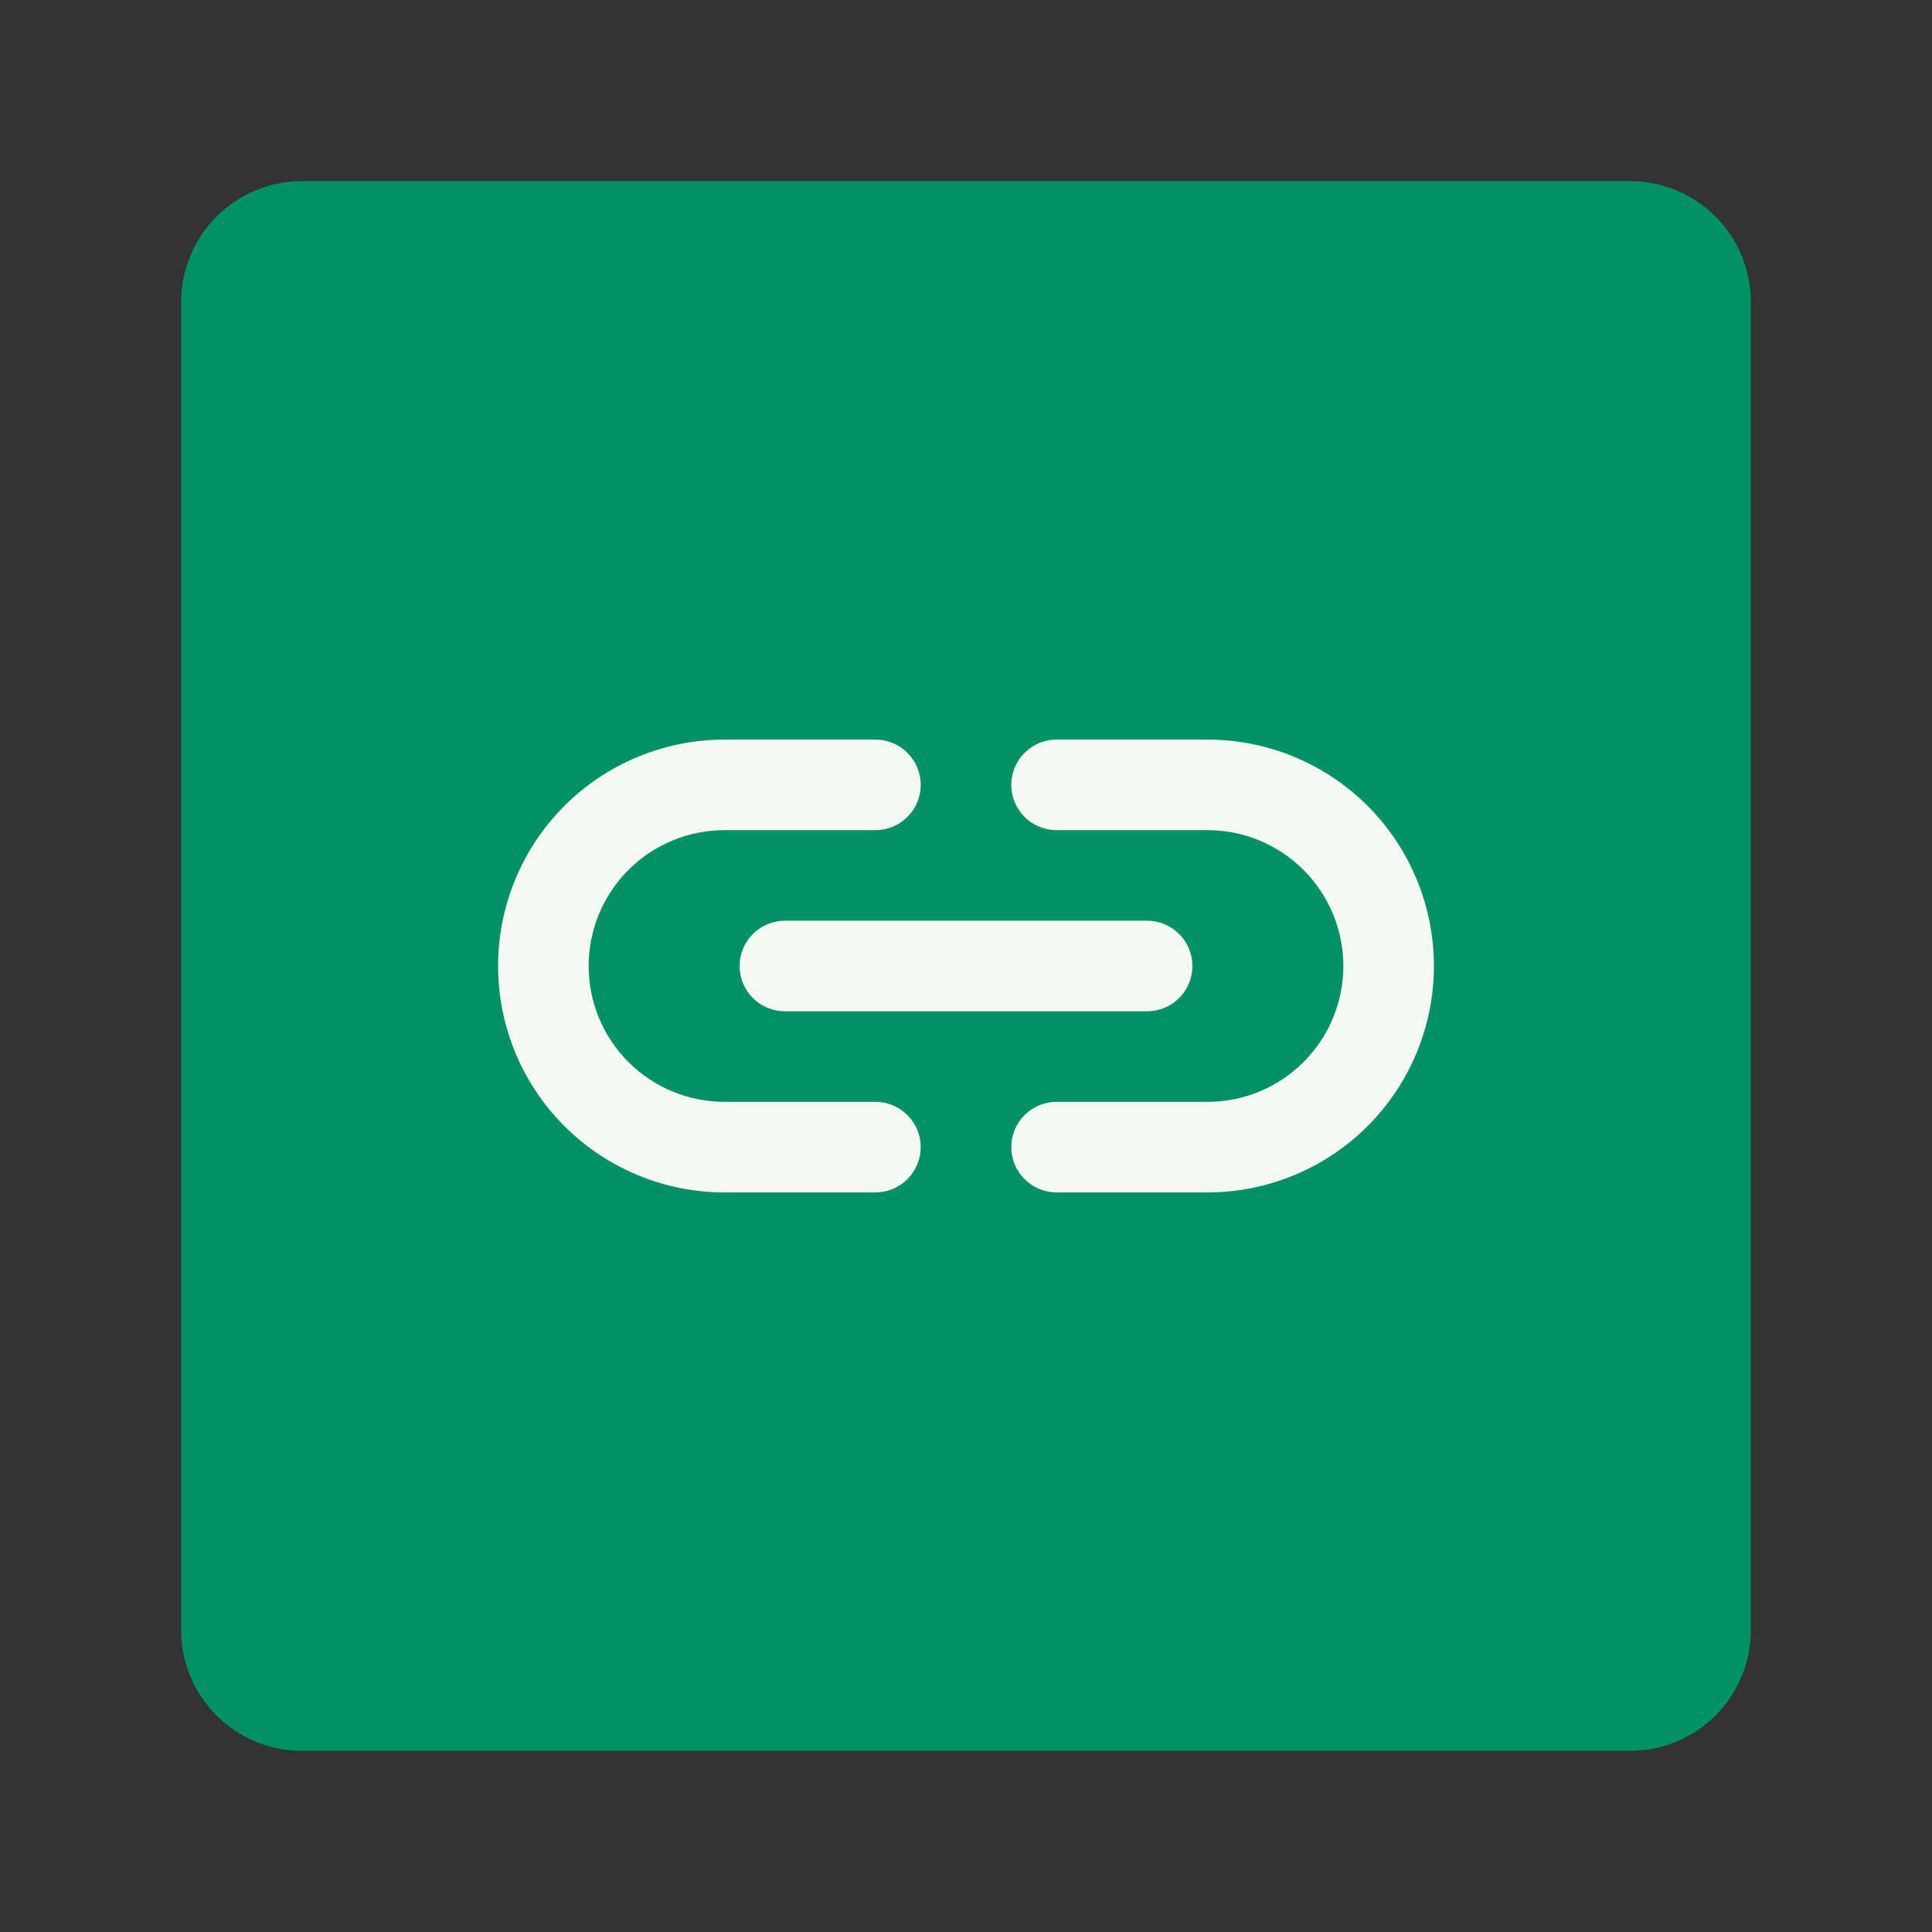
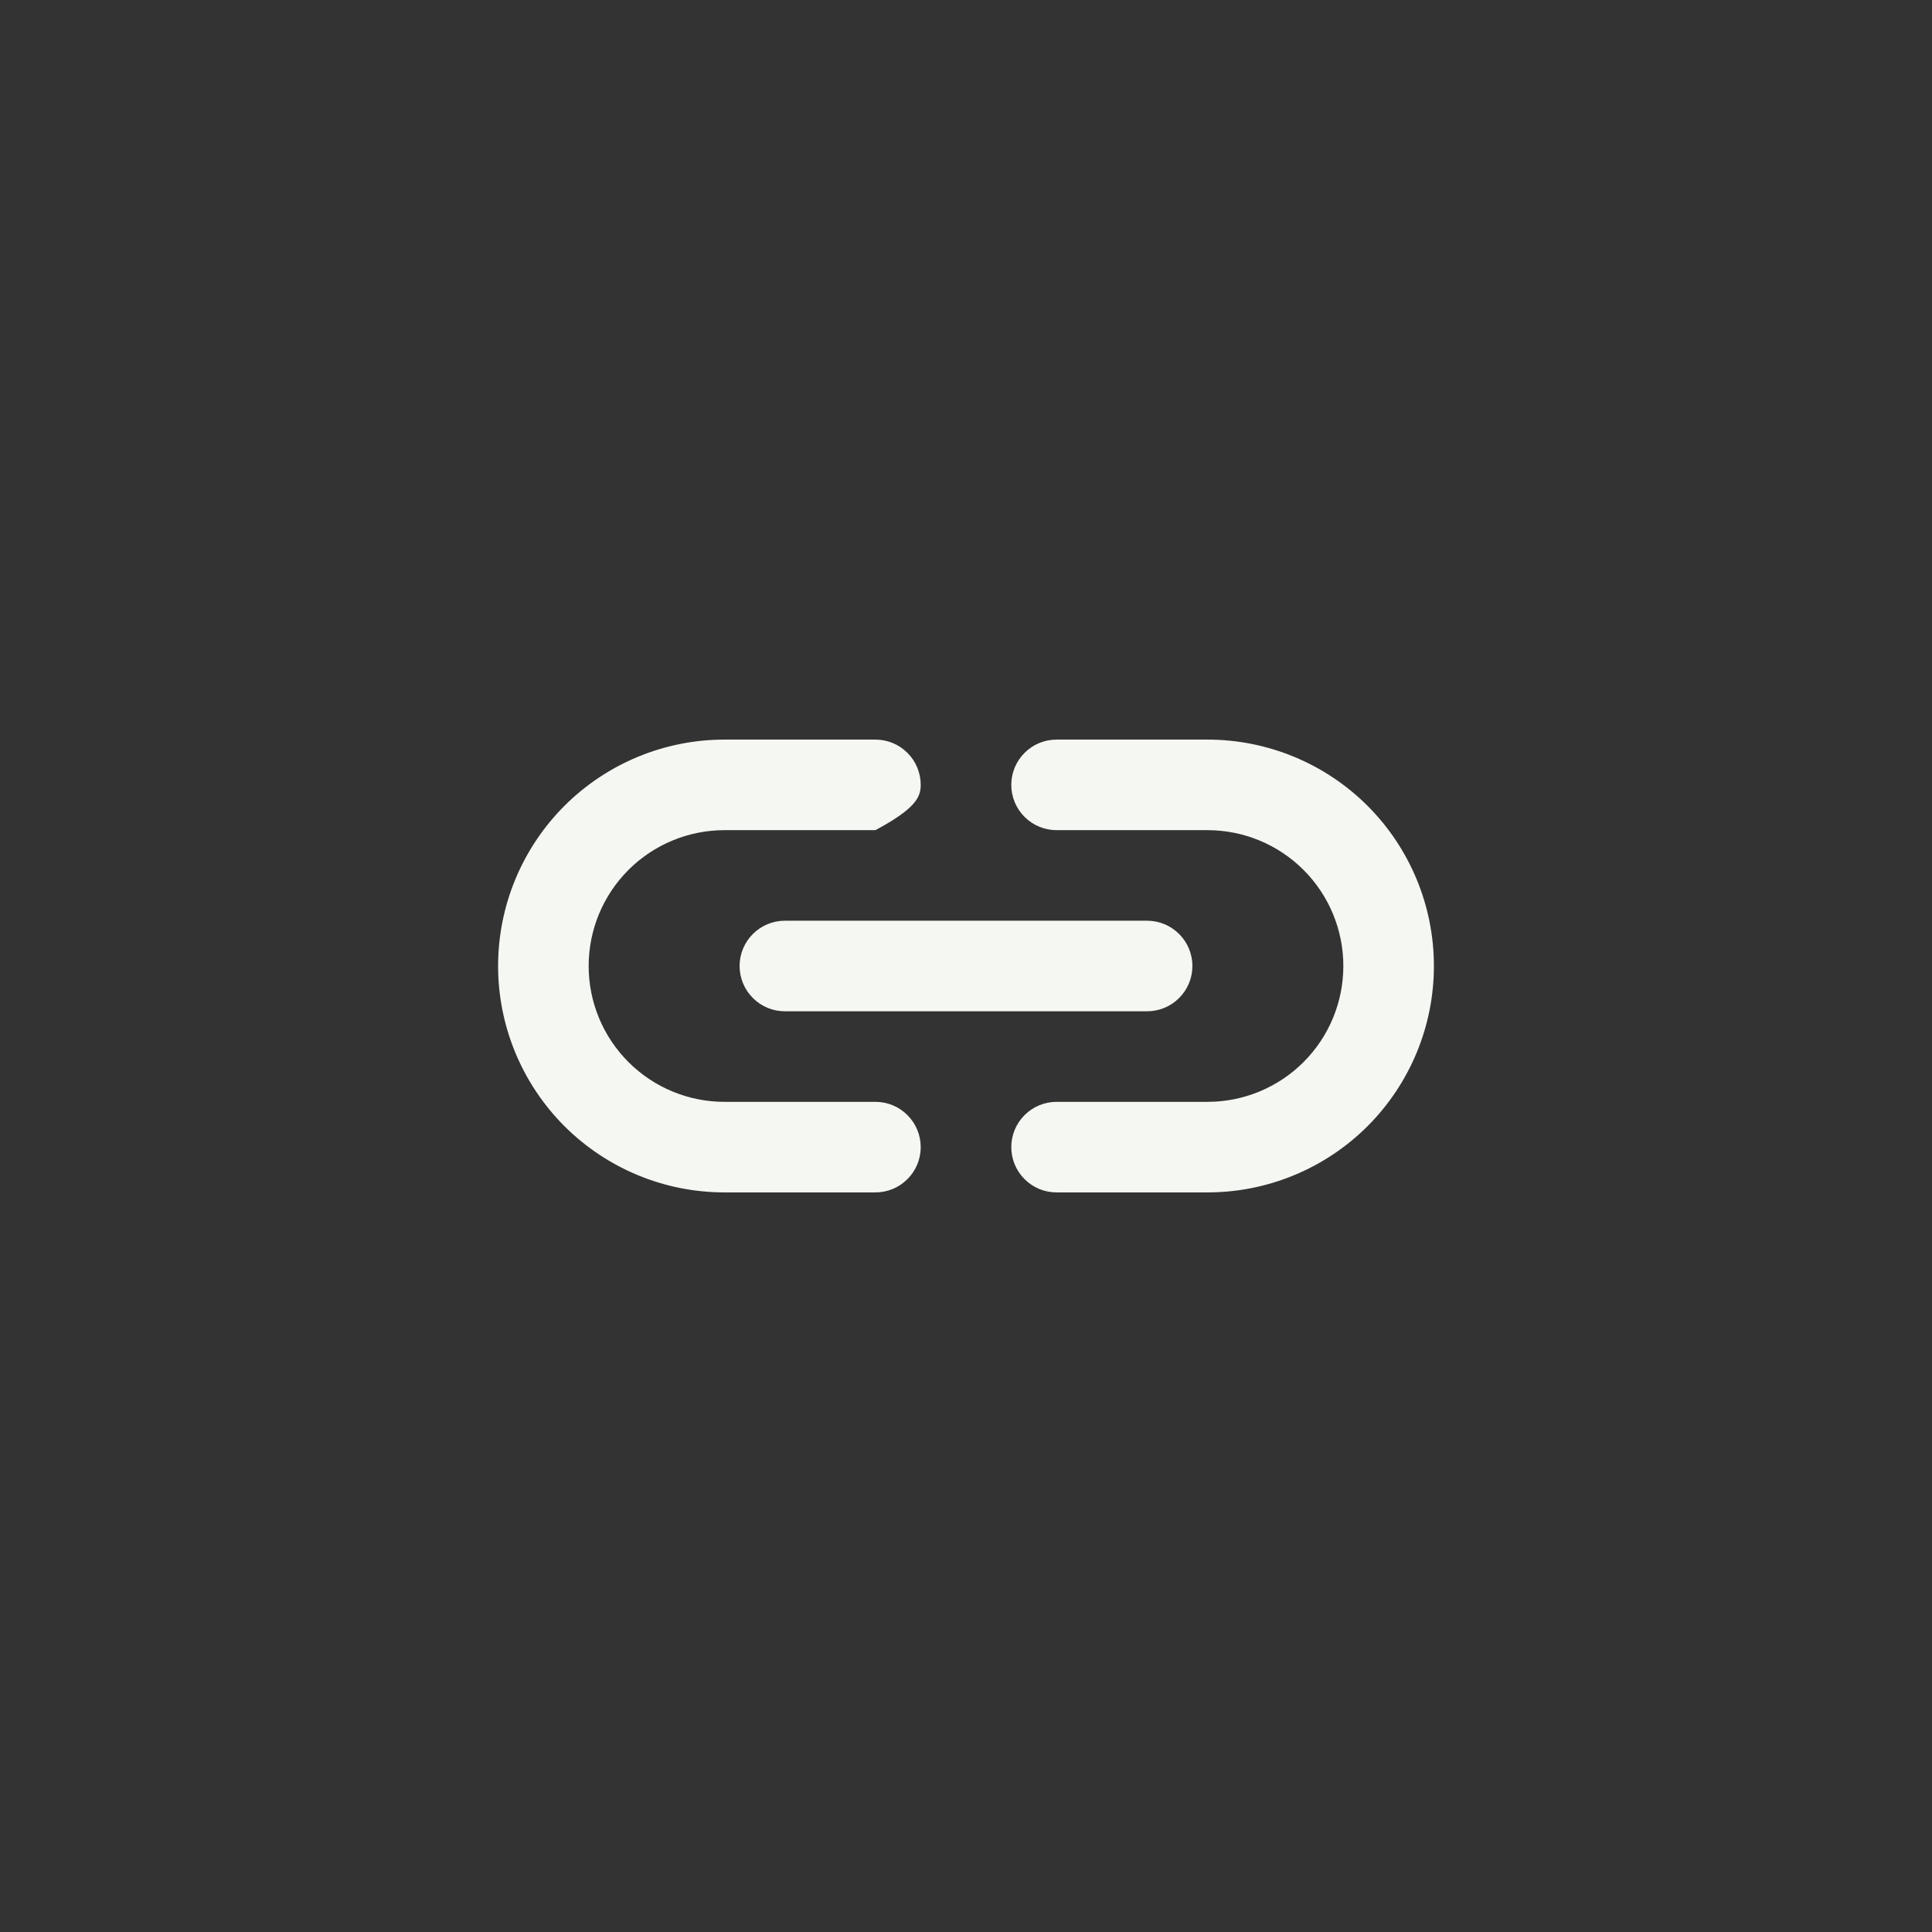
<svg xmlns="http://www.w3.org/2000/svg" width="32" height="32" viewBox="0 0 32 32" fill="none">
  <rect x="0" y="0" width="32" height="32" fill="#333333" stroke="none" />
-   <path d="M27 3H5C4.47 3 3.961 3.211 3.586 3.586C3.211 3.961 3 4.47 3 5V27C3 27.53 3.211 28.039 3.586 28.414C3.961 28.789 4.47 29 5 29H27C27.53 29 28.039 28.789 28.414 28.414C28.789 28.039 29 27.53 29 27V5C29 4.47 28.789 3.961 28.414 3.586C28.039 3.211 27.53 3 27 3Z" fill="#009166" />
-   <path d="M13 15.25H19C19.199 15.25 19.39 15.329 19.53 15.47C19.671 15.61 19.75 15.801 19.75 16C19.75 16.199 19.671 16.39 19.53 16.53C19.39 16.671 19.199 16.75 19 16.75H13C12.801 16.75 12.61 16.671 12.47 16.53C12.329 16.39 12.25 16.199 12.25 16C12.25 15.801 12.329 15.61 12.47 15.47C12.61 15.329 12.801 15.25 13 15.25ZM14.5 18.25H12C11.403 18.25 10.831 18.013 10.409 17.591C9.987 17.169 9.75 16.597 9.75 16C9.75 15.403 9.987 14.831 10.409 14.409C10.831 13.987 11.403 13.75 12 13.75H14.5C14.699 13.75 14.89 13.671 15.03 13.53C15.171 13.39 15.25 13.199 15.25 13C15.25 12.801 15.171 12.61 15.03 12.47C14.89 12.329 14.699 12.25 14.5 12.25H12C11.005 12.25 10.052 12.645 9.348 13.348C8.645 14.052 8.25 15.005 8.25 16C8.25 16.995 8.645 17.948 9.348 18.652C10.052 19.355 11.005 19.75 12 19.75H14.5C14.699 19.75 14.89 19.671 15.03 19.53C15.171 19.39 15.25 19.199 15.25 19C15.25 18.801 15.171 18.61 15.03 18.47C14.89 18.329 14.699 18.25 14.5 18.25ZM20 12.25H17.5C17.301 12.25 17.11 12.329 16.97 12.47C16.829 12.61 16.75 12.801 16.75 13C16.75 13.199 16.829 13.39 16.97 13.53C17.11 13.671 17.301 13.75 17.5 13.75H20C20.597 13.75 21.169 13.987 21.591 14.409C22.013 14.831 22.25 15.403 22.25 16C22.25 16.597 22.013 17.169 21.591 17.591C21.169 18.013 20.597 18.25 20 18.25H17.5C17.301 18.25 17.11 18.329 16.97 18.47C16.829 18.61 16.75 18.801 16.75 19C16.75 19.199 16.829 19.39 16.97 19.53C17.11 19.671 17.301 19.75 17.5 19.75H20C20.995 19.75 21.948 19.355 22.652 18.652C23.355 17.948 23.75 16.995 23.75 16C23.75 15.005 23.355 14.052 22.652 13.348C21.948 12.645 20.995 12.25 20 12.25Z" fill="#F5F7F2" />
+   <path d="M13 15.25H19C19.199 15.25 19.39 15.329 19.53 15.47C19.671 15.61 19.75 15.801 19.75 16C19.75 16.199 19.671 16.39 19.53 16.53C19.39 16.671 19.199 16.75 19 16.75H13C12.801 16.75 12.61 16.671 12.47 16.53C12.329 16.39 12.25 16.199 12.25 16C12.25 15.801 12.329 15.61 12.47 15.47C12.61 15.329 12.801 15.25 13 15.25ZM14.5 18.25H12C11.403 18.25 10.831 18.013 10.409 17.591C9.987 17.169 9.75 16.597 9.75 16C9.75 15.403 9.987 14.831 10.409 14.409C10.831 13.987 11.403 13.75 12 13.75H14.5C15.171 13.39 15.25 13.199 15.25 13C15.25 12.801 15.171 12.61 15.03 12.47C14.89 12.329 14.699 12.25 14.5 12.25H12C11.005 12.25 10.052 12.645 9.348 13.348C8.645 14.052 8.25 15.005 8.25 16C8.25 16.995 8.645 17.948 9.348 18.652C10.052 19.355 11.005 19.75 12 19.75H14.5C14.699 19.75 14.89 19.671 15.03 19.53C15.171 19.39 15.25 19.199 15.25 19C15.25 18.801 15.171 18.61 15.03 18.47C14.89 18.329 14.699 18.25 14.5 18.25ZM20 12.25H17.5C17.301 12.25 17.11 12.329 16.97 12.47C16.829 12.61 16.75 12.801 16.75 13C16.75 13.199 16.829 13.39 16.97 13.53C17.11 13.671 17.301 13.75 17.5 13.75H20C20.597 13.75 21.169 13.987 21.591 14.409C22.013 14.831 22.25 15.403 22.25 16C22.25 16.597 22.013 17.169 21.591 17.591C21.169 18.013 20.597 18.25 20 18.25H17.5C17.301 18.25 17.11 18.329 16.97 18.47C16.829 18.61 16.75 18.801 16.75 19C16.75 19.199 16.829 19.39 16.97 19.53C17.11 19.671 17.301 19.75 17.5 19.75H20C20.995 19.75 21.948 19.355 22.652 18.652C23.355 17.948 23.75 16.995 23.75 16C23.75 15.005 23.355 14.052 22.652 13.348C21.948 12.645 20.995 12.25 20 12.25Z" fill="#F5F7F2" />
</svg>